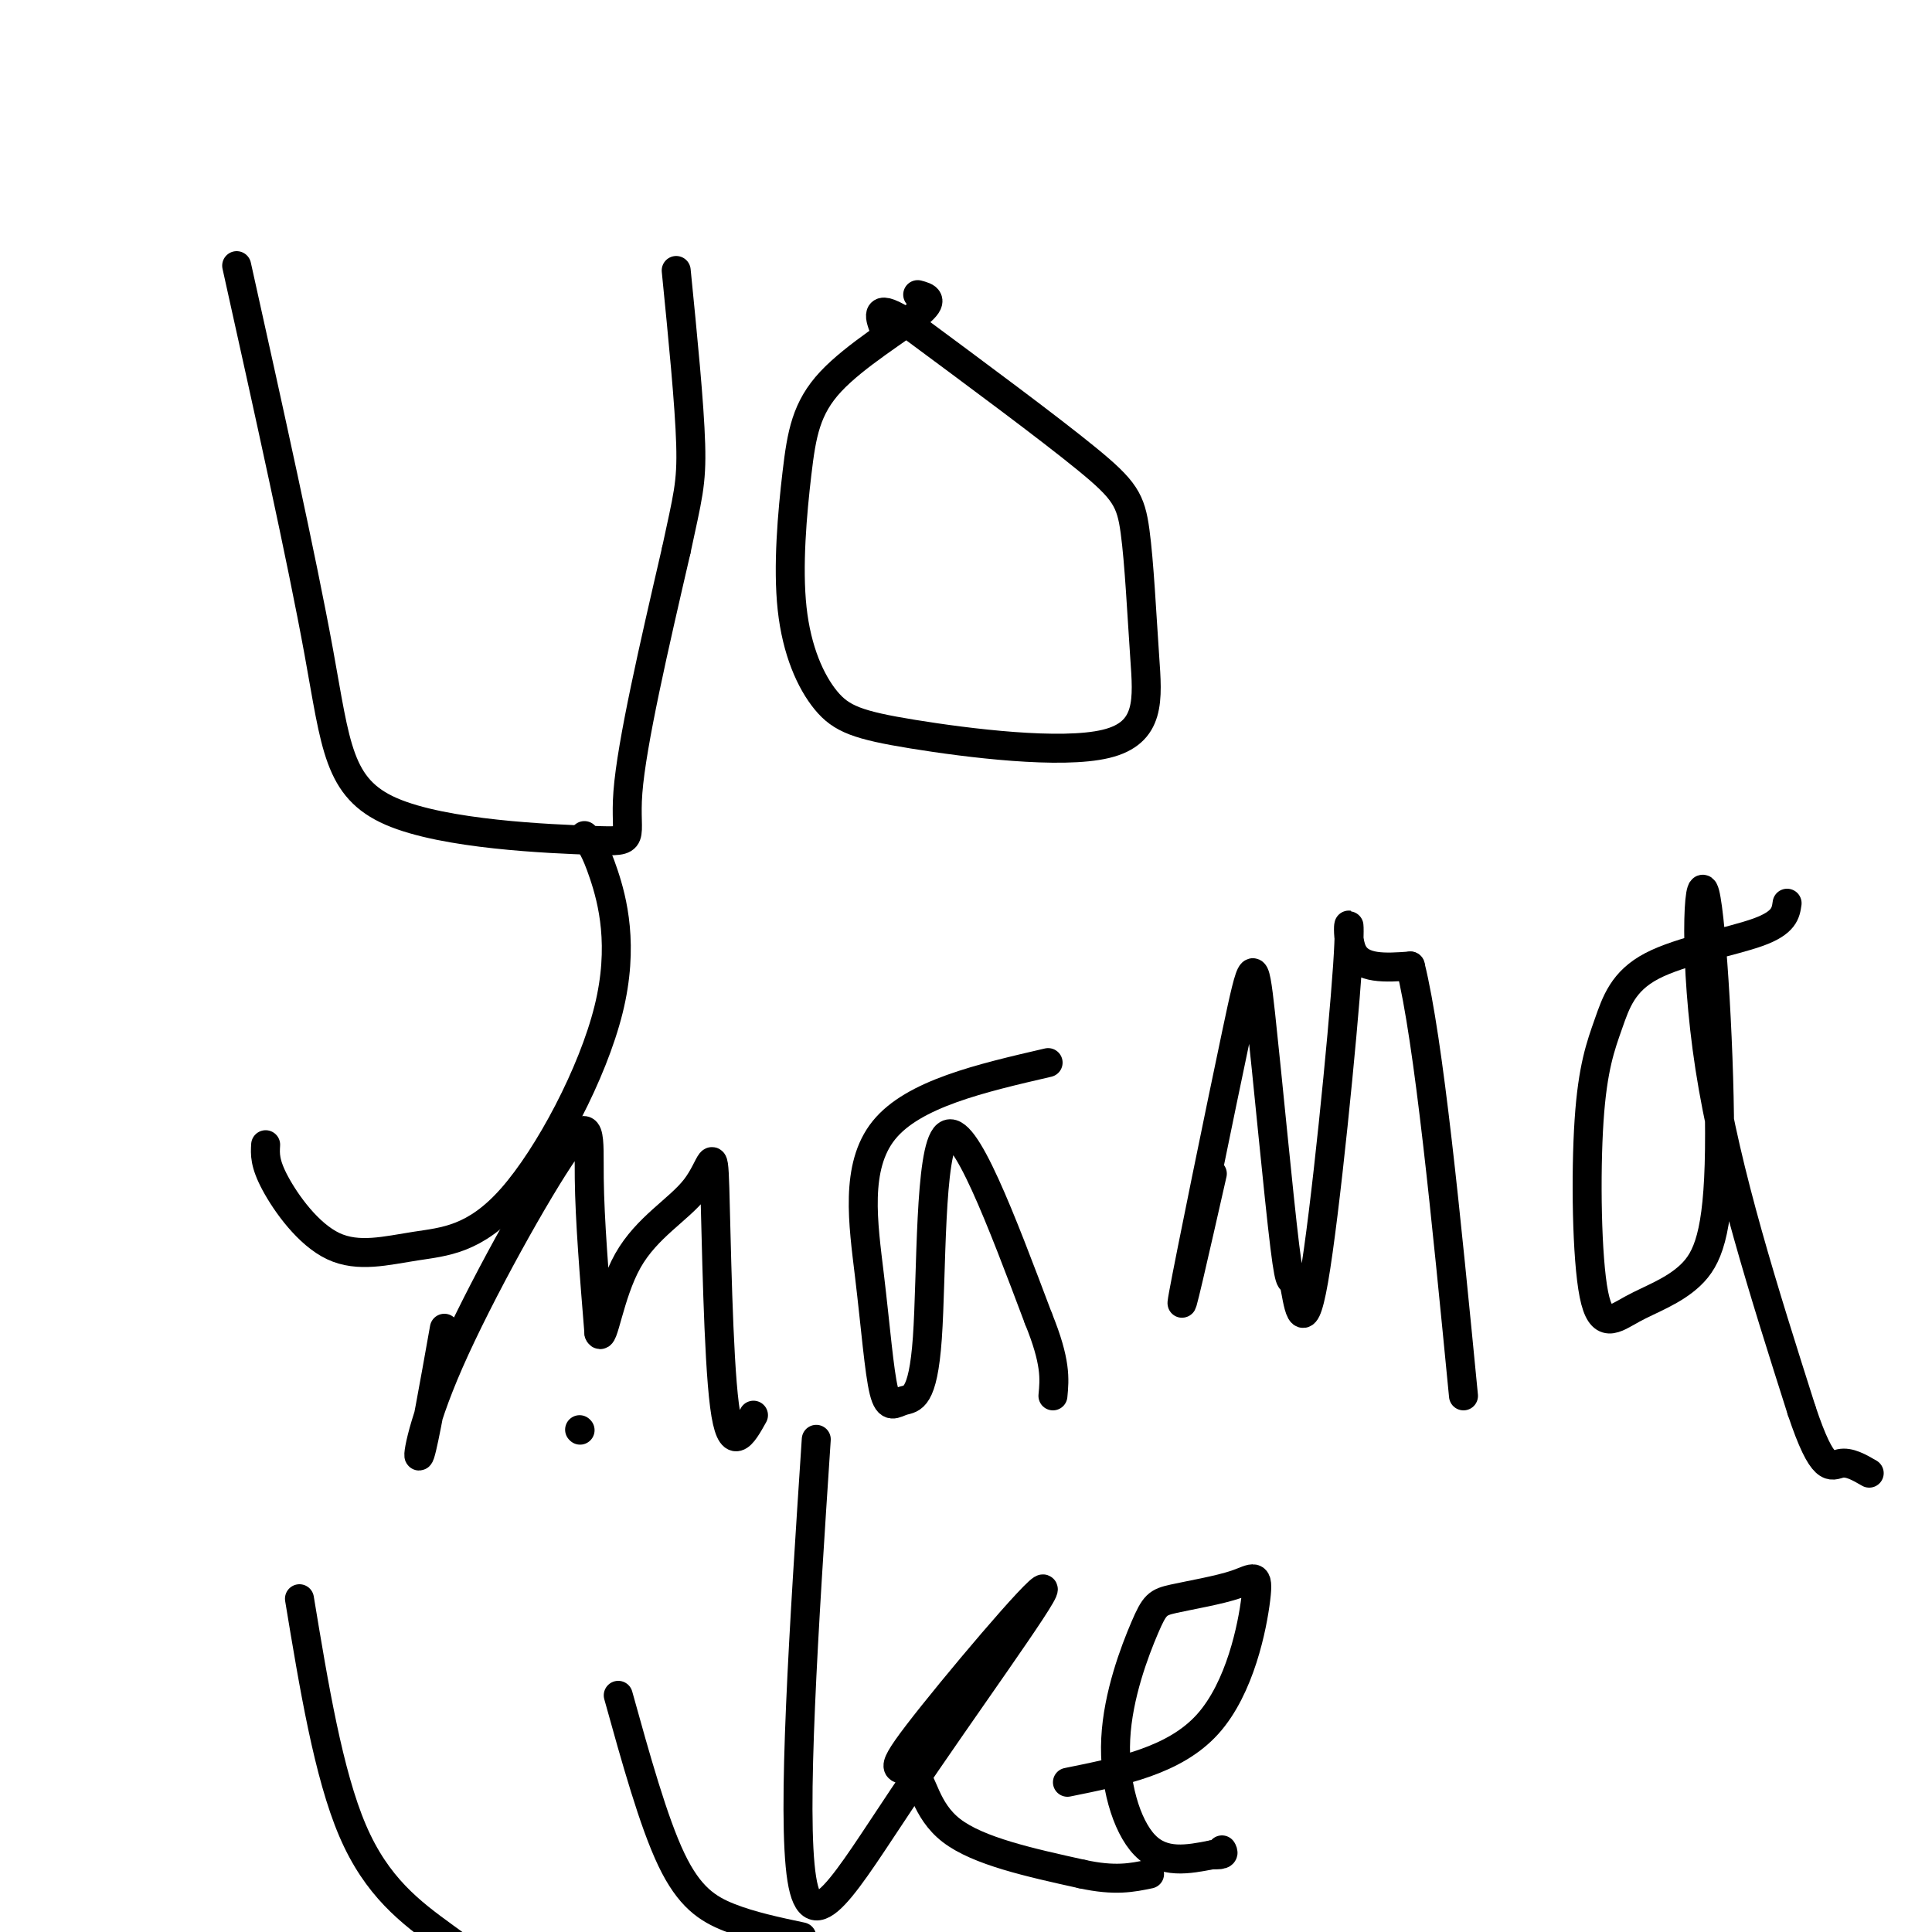
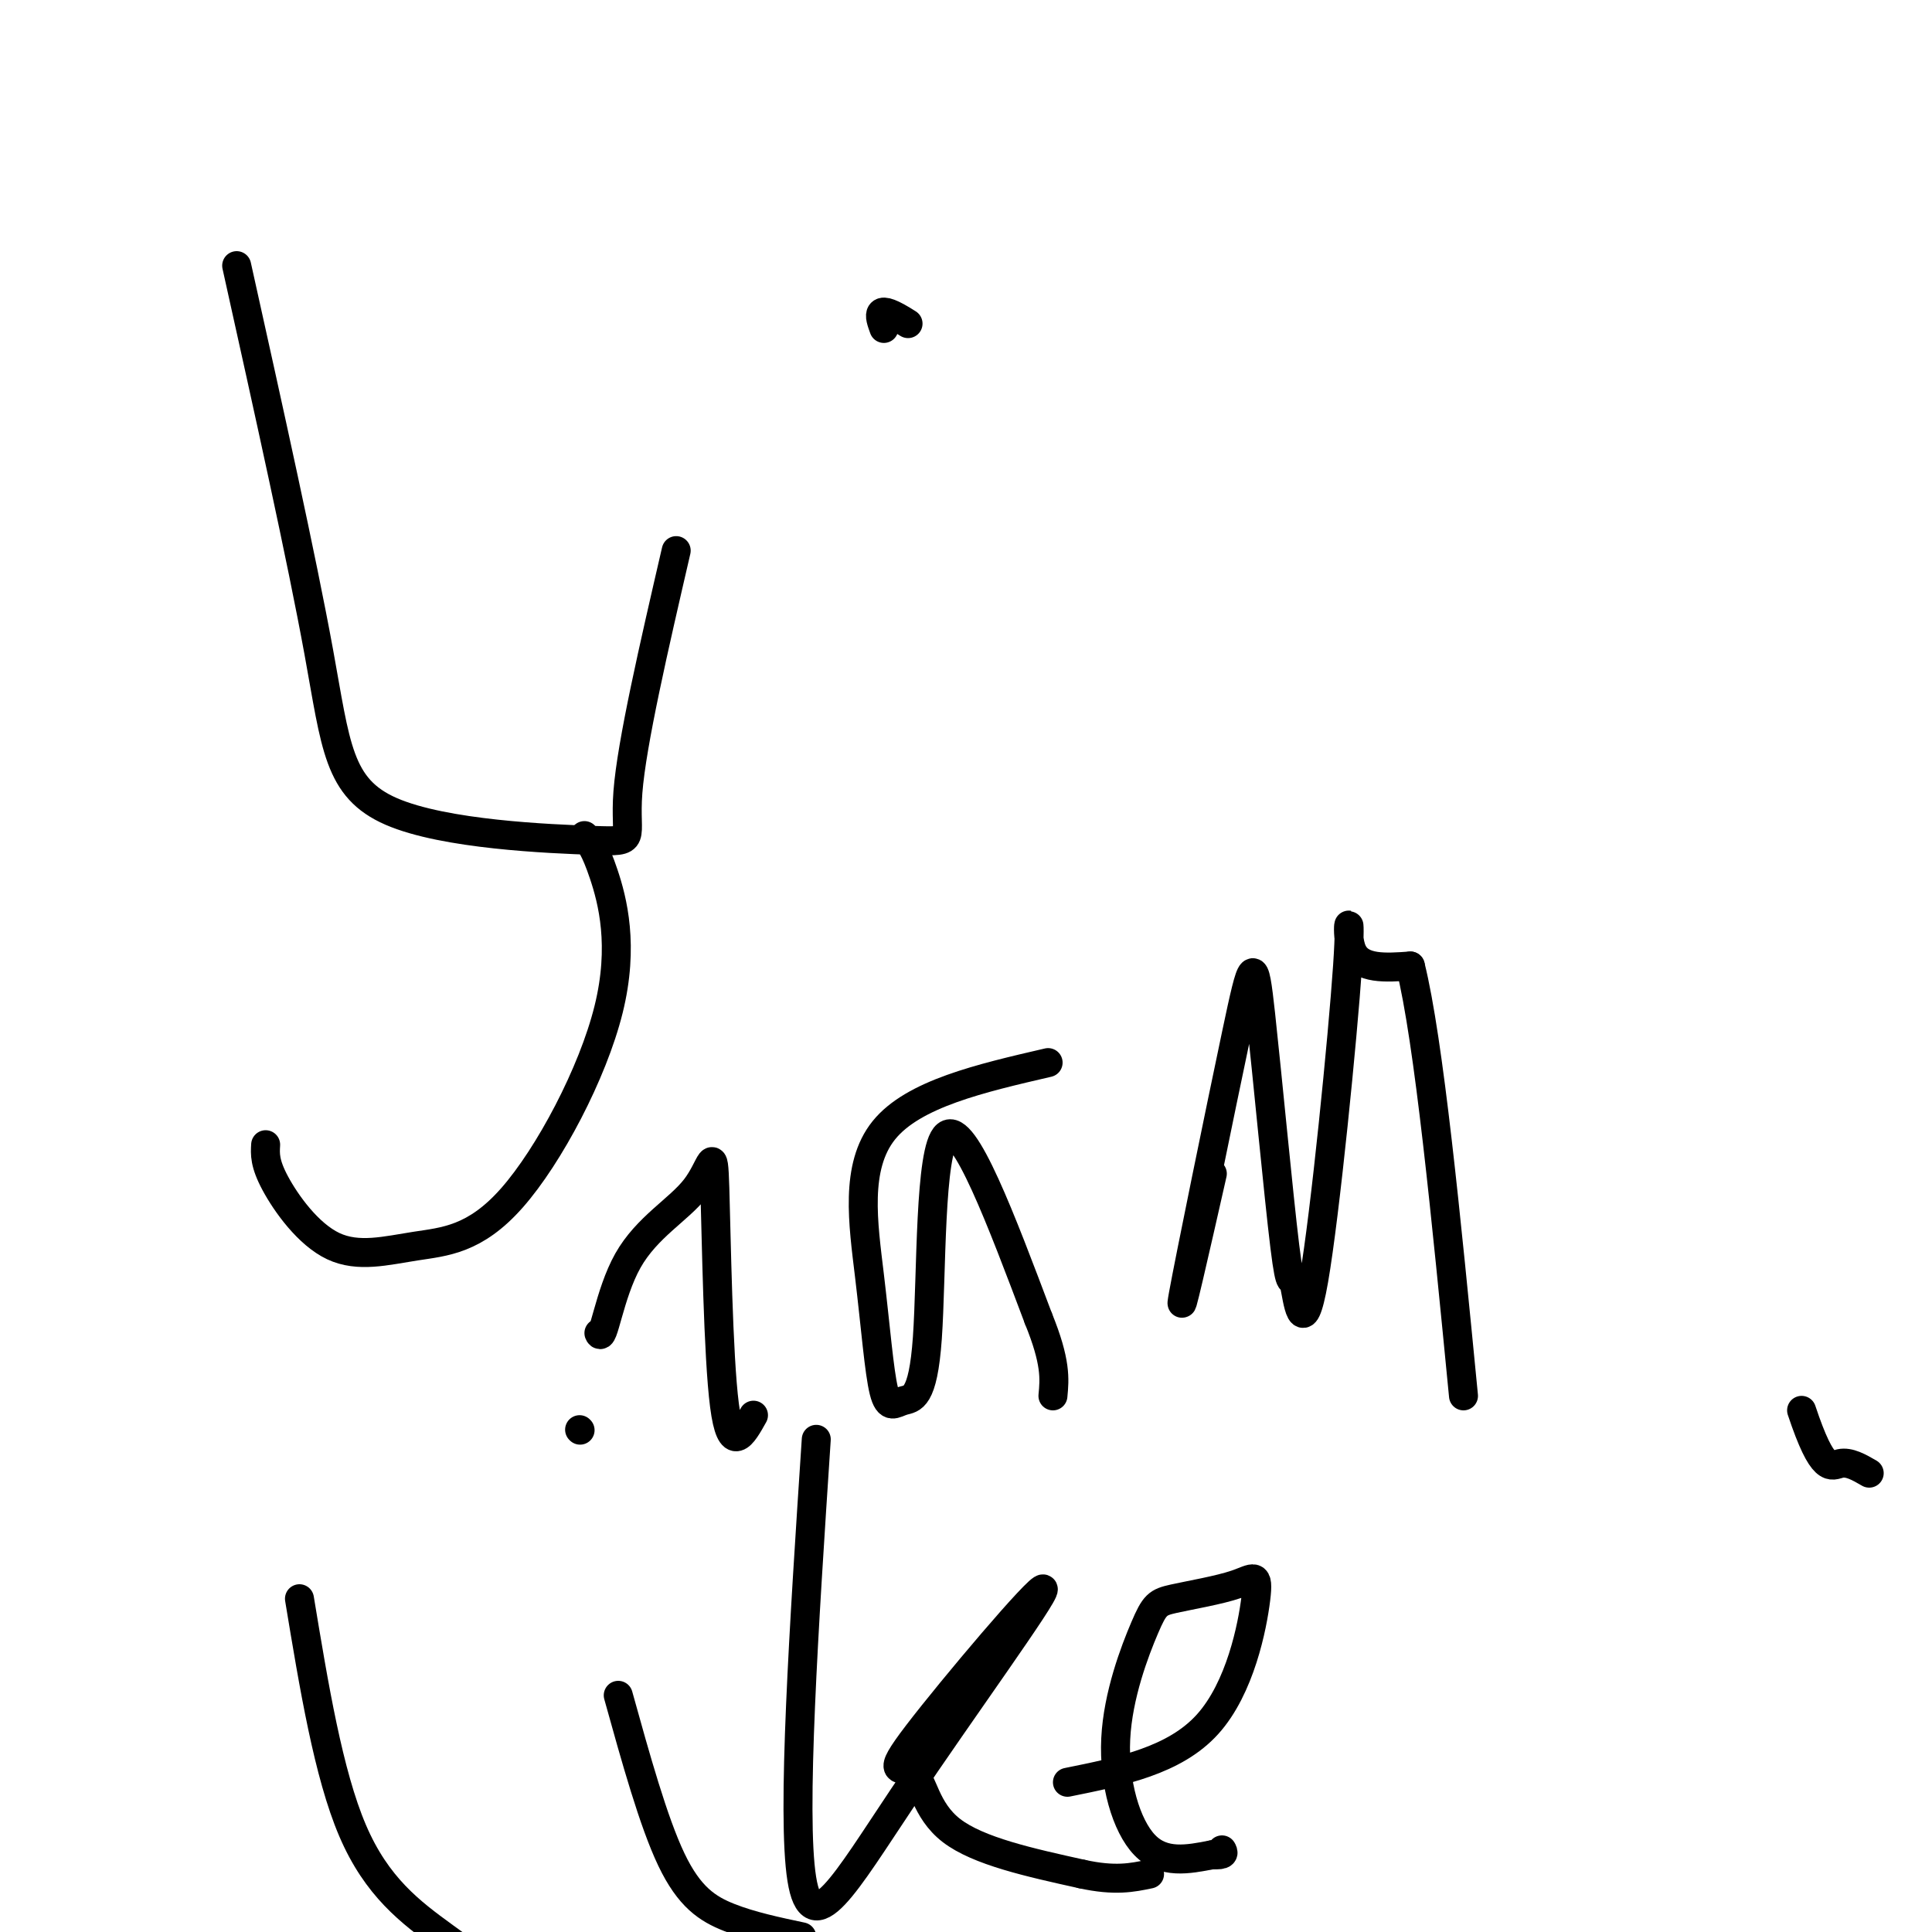
<svg xmlns="http://www.w3.org/2000/svg" viewBox="0 0 400 400" version="1.1">
  <g fill="none" stroke="#000000" stroke-width="6" stroke-linecap="round" stroke-linejoin="round">
    <path d="M49,55c6.719,30.257 13.439,60.514 17,80c3.561,19.486 3.965,28.203 15,33c11.035,4.797 32.702,5.676 42,6c9.298,0.324 6.228,0.093 7,-10c0.772,-10.093 5.386,-30.046 10,-50" />
-     <path d="M140,114c2.356,-11.067 3.244,-13.733 3,-22c-0.244,-8.267 -1.622,-22.133 -3,-36" />
-     <path d="M190,61c1.845,0.492 3.690,0.984 0,4c-3.690,3.016 -12.914,8.555 -18,14c-5.086,5.445 -6.034,10.795 -7,19c-0.966,8.205 -1.950,19.265 -1,28c0.950,8.735 3.833,15.146 7,19c3.167,3.854 6.618,5.150 18,7c11.382,1.850 30.693,4.256 40,2c9.307,-2.256 8.608,-9.172 8,-18c-0.608,-8.828 -1.125,-19.569 -2,-26c-0.875,-6.431 -2.107,-8.552 -10,-15c-7.893,-6.448 -22.446,-17.224 -37,-28" />
    <path d="M188,67c-7.000,-4.500 -6.000,-1.750 -5,1" />
    <path d="M121,173c1.103,1.319 2.205,2.638 4,8c1.795,5.362 4.281,14.768 1,28c-3.281,13.232 -12.329,30.292 -20,39c-7.671,8.708 -13.963,9.066 -20,10c-6.037,0.934 -11.818,2.444 -17,0c-5.182,-2.444 -9.766,-8.841 -12,-13c-2.234,-4.159 -2.117,-6.079 -2,-8" />
-     <path d="M92,275c-2.102,11.810 -4.204,23.620 -5,26c-0.796,2.380 -0.285,-4.671 6,-19c6.285,-14.329 18.346,-35.935 24,-44c5.654,-8.065 4.901,-2.590 5,6c0.099,8.590 1.049,20.295 2,32" />
    <path d="M124,276c0.880,2.273 2.081,-8.046 6,-15c3.919,-6.954 10.556,-10.544 14,-15c3.444,-4.456 3.697,-9.776 4,0c0.303,9.776 0.658,34.650 2,45c1.342,10.350 3.671,6.175 6,2" />
    <path d="M217,220c-13.961,3.232 -27.922,6.464 -34,14c-6.078,7.536 -4.273,19.378 -3,30c1.273,10.622 2.012,20.026 3,24c0.988,3.974 2.224,2.519 4,2c1.776,-0.519 4.094,-0.101 5,-13c0.906,-12.899 0.402,-39.114 4,-42c3.598,-2.886 11.299,17.557 19,38" />
    <path d="M215,273c3.667,9.000 3.333,12.500 3,16" />
    <path d="M251,243c-3.667,16.178 -7.335,32.356 -6,25c1.335,-7.356 7.672,-38.246 11,-54c3.328,-15.754 3.648,-16.372 5,-4c1.352,12.372 3.737,37.732 5,48c1.263,10.268 1.405,5.442 2,8c0.595,2.558 1.644,12.500 4,-1c2.356,-13.500 6.019,-50.442 7,-65c0.981,-14.558 -0.720,-6.731 1,-3c1.720,3.731 6.860,3.365 12,3" />
    <path d="M292,200c3.833,15.333 7.417,52.167 11,89" />
-     <path d="M370,187c-0.286,2.021 -0.572,4.041 -6,6c-5.428,1.959 -15.999,3.855 -22,7c-6.001,3.145 -7.433,7.538 -9,12c-1.567,4.462 -3.268,8.993 -4,20c-0.732,11.007 -0.496,28.492 1,36c1.496,7.508 4.251,5.041 8,3c3.749,-2.041 8.494,-3.655 12,-7c3.506,-3.345 5.775,-8.422 6,-26c0.225,-17.578 -1.593,-47.655 -3,-53c-1.407,-5.345 -2.402,14.044 1,36c3.402,21.956 11.201,46.478 19,71" />
    <path d="M373,292c4.467,13.400 6.133,11.400 8,11c1.867,-0.400 3.933,0.800 6,2" />
    <path d="M62,331c3.000,18.156 6.000,36.311 11,48c5.000,11.689 12.000,16.911 19,22c7.000,5.089 14.000,10.044 21,15" />
    <path d="M120,296c0.000,0.000 0.100,0.100 0.1,0.1" />
    <path d="M128,351c3.644,13.111 7.289,26.222 11,34c3.711,7.778 7.489,10.222 12,12c4.511,1.778 9.756,2.889 15,4" />
    <path d="M169,298c-2.558,38.849 -5.117,77.698 -3,91c2.117,13.302 8.909,1.056 21,-17c12.091,-18.056 29.480,-41.921 29,-43c-0.480,-1.079 -18.830,20.628 -26,30c-7.170,9.372 -3.161,6.408 -1,8c2.161,1.592 2.475,7.741 8,12c5.525,4.259 16.263,6.630 27,9" />
    <path d="M224,388c6.833,1.500 10.417,0.750 14,0" />
    <path d="M221,369c11.100,-2.240 22.199,-4.480 29,-12c6.801,-7.520 9.303,-20.322 10,-26c0.697,-5.678 -0.411,-4.234 -4,-3c-3.589,1.234 -9.661,2.259 -13,3c-3.339,0.741 -3.947,1.199 -6,6c-2.053,4.801 -5.553,13.947 -6,23c-0.447,9.053 2.158,18.015 6,22c3.842,3.985 8.921,2.992 14,2" />
    <path d="M251,384c2.667,0.167 2.333,-0.417 2,-1" />
  </g>
</svg>